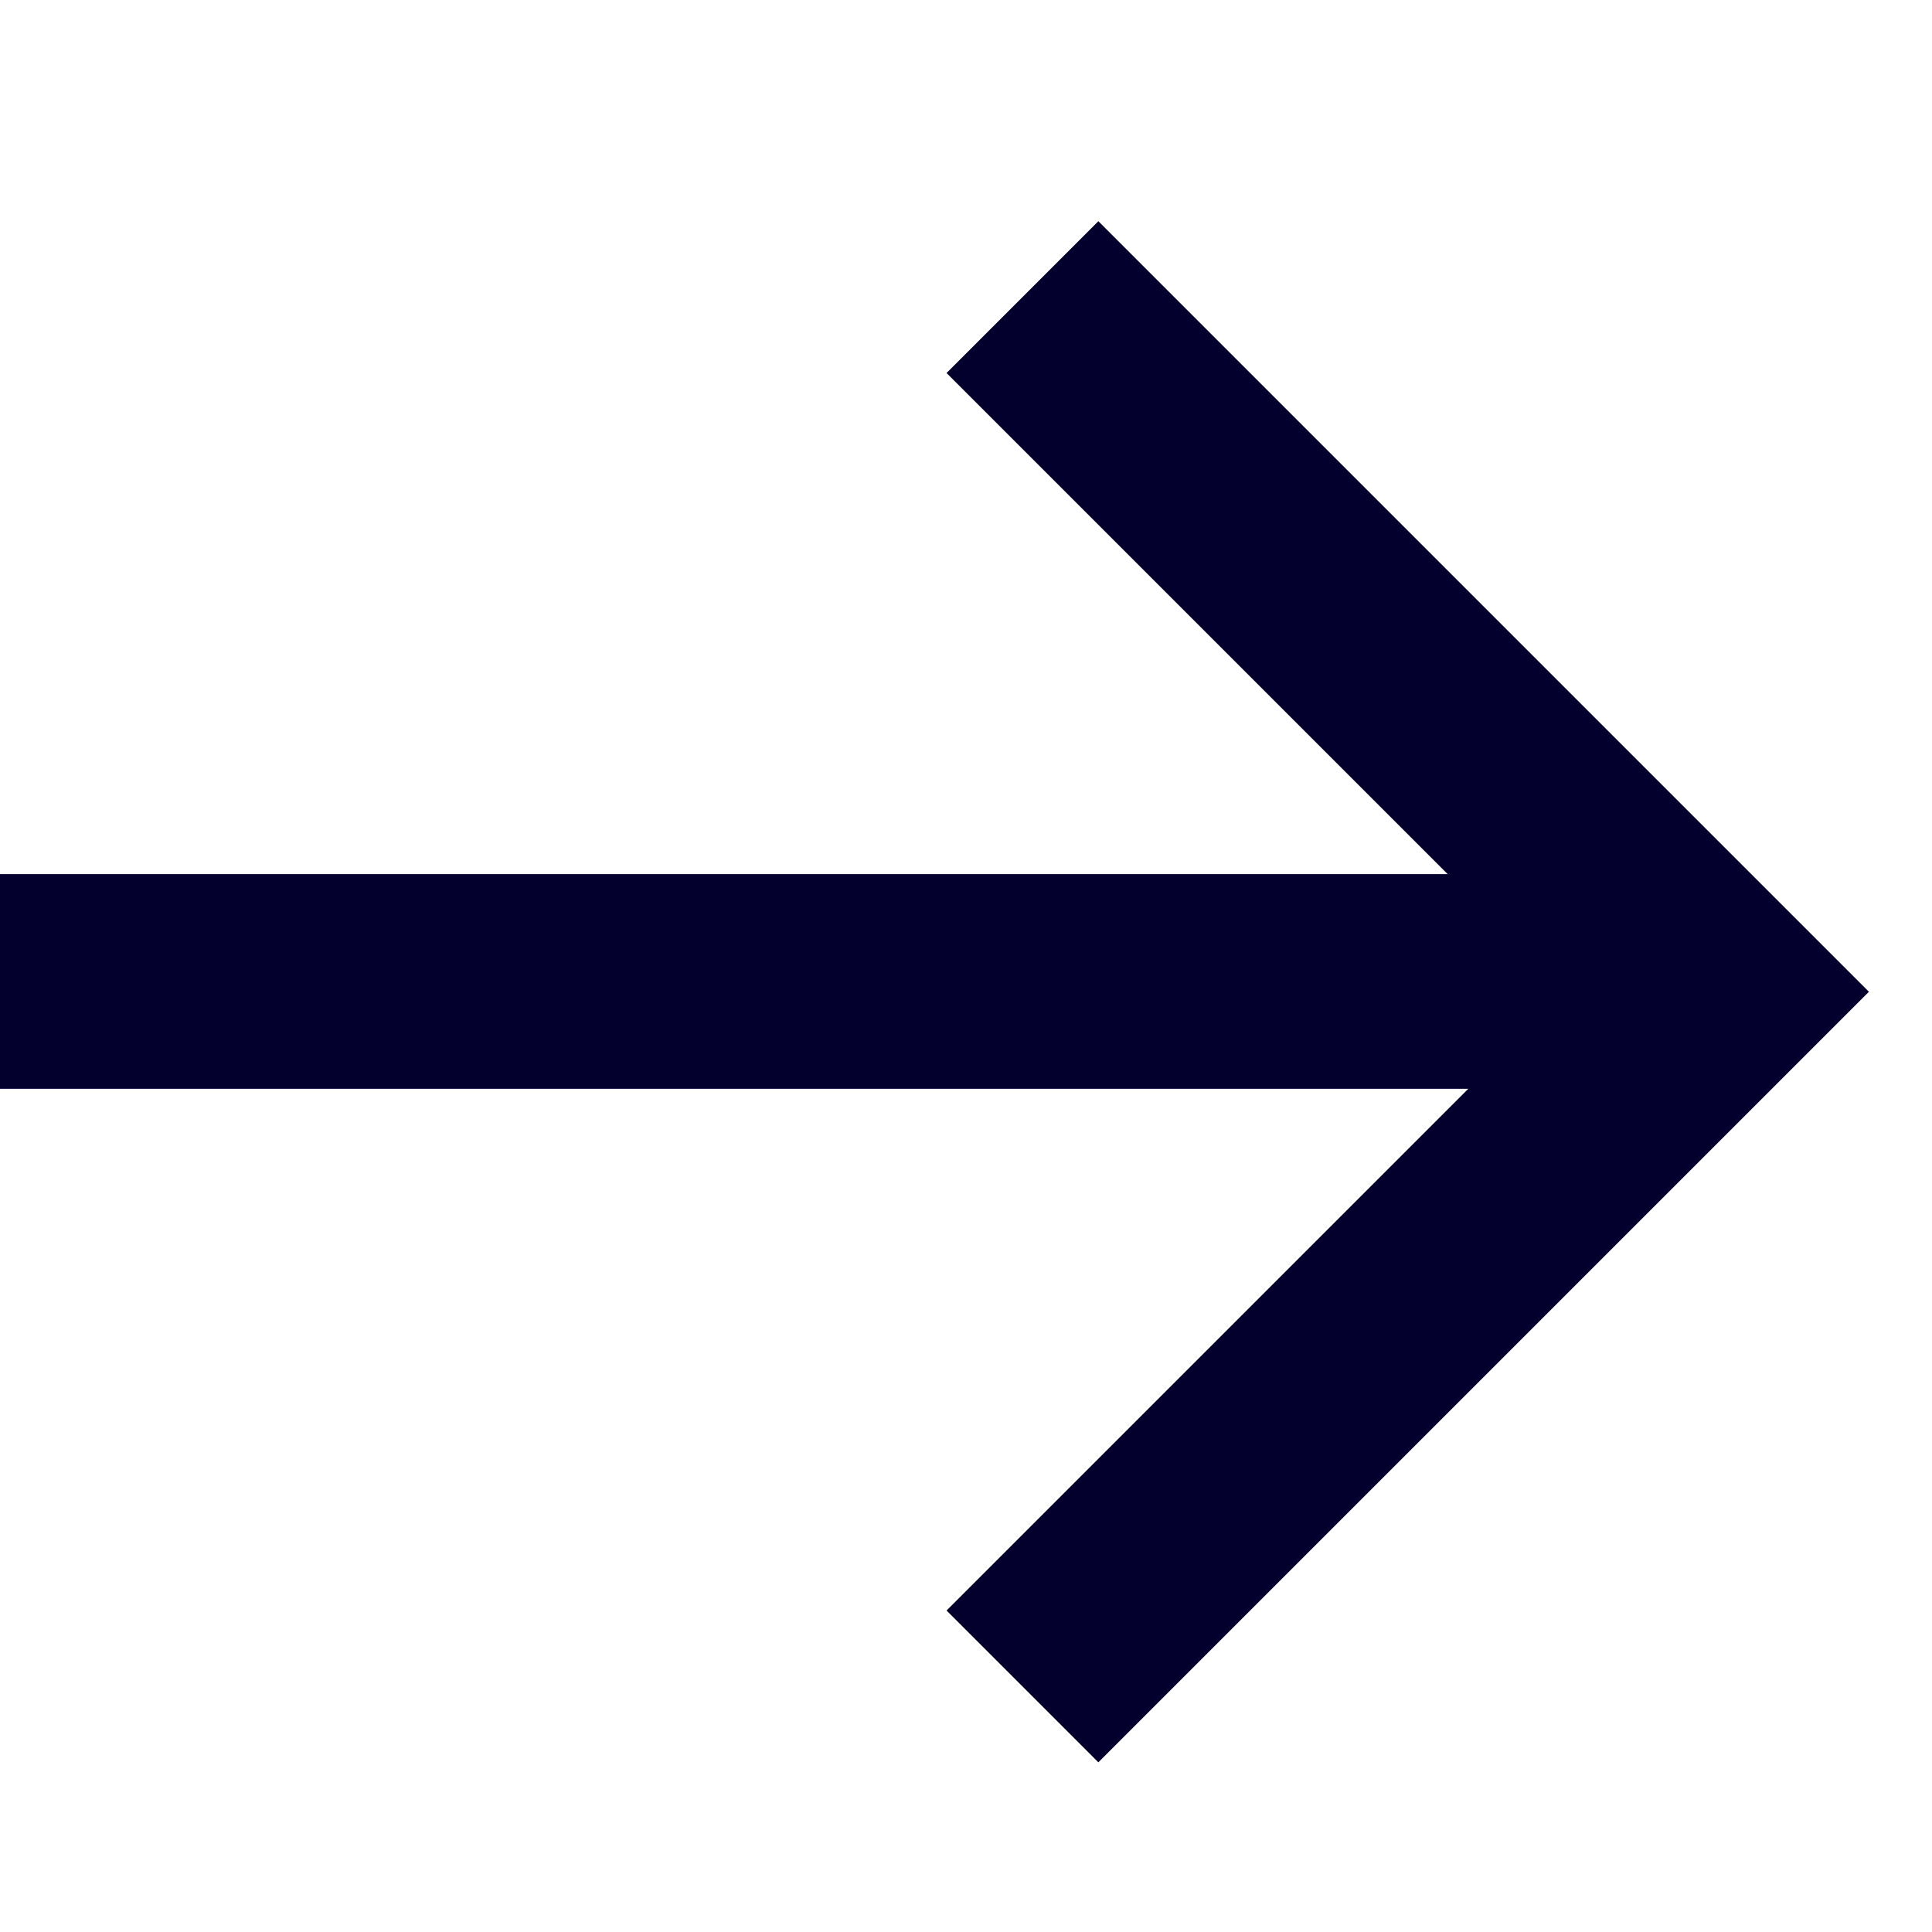
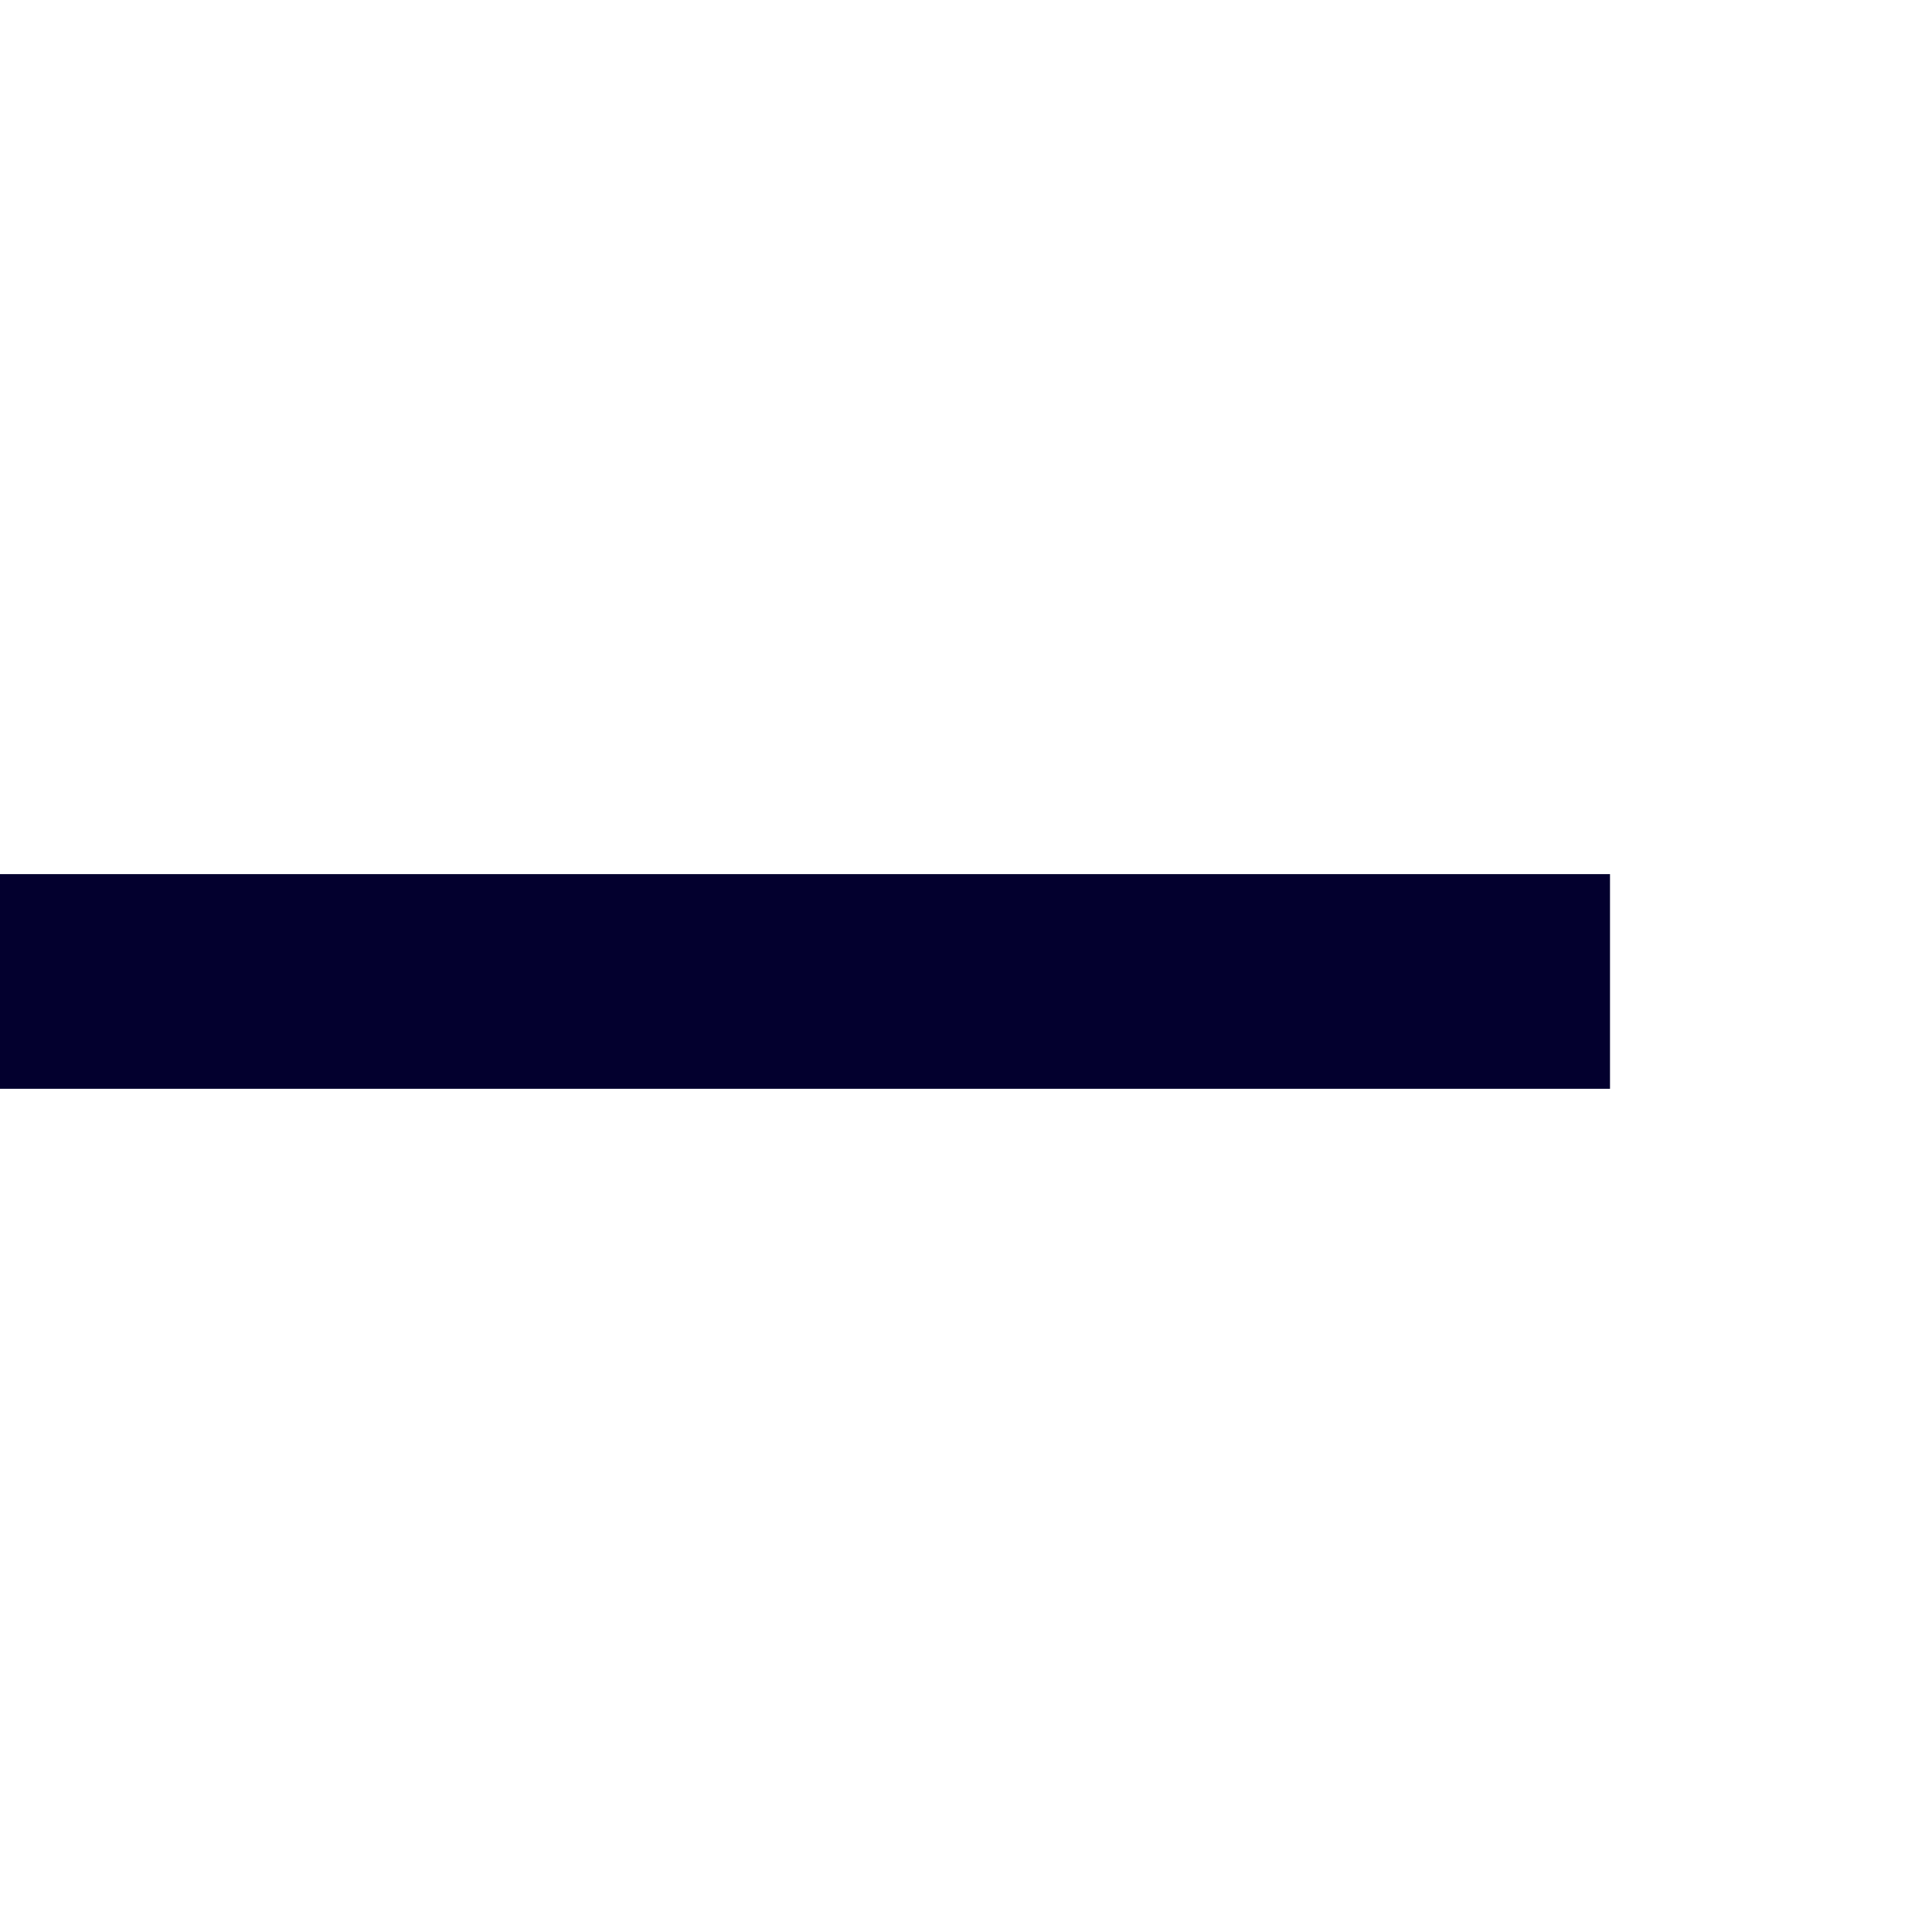
<svg xmlns="http://www.w3.org/2000/svg" width="9" height="9" viewBox="0 0 9 9" fill="none">
  <path d="M-0 4.572L7.5 4.572" stroke="#03002E" />
-   <path d="M4.763 1.384L7.999 4.62L4.763 7.856" stroke="#03002E" />
</svg>